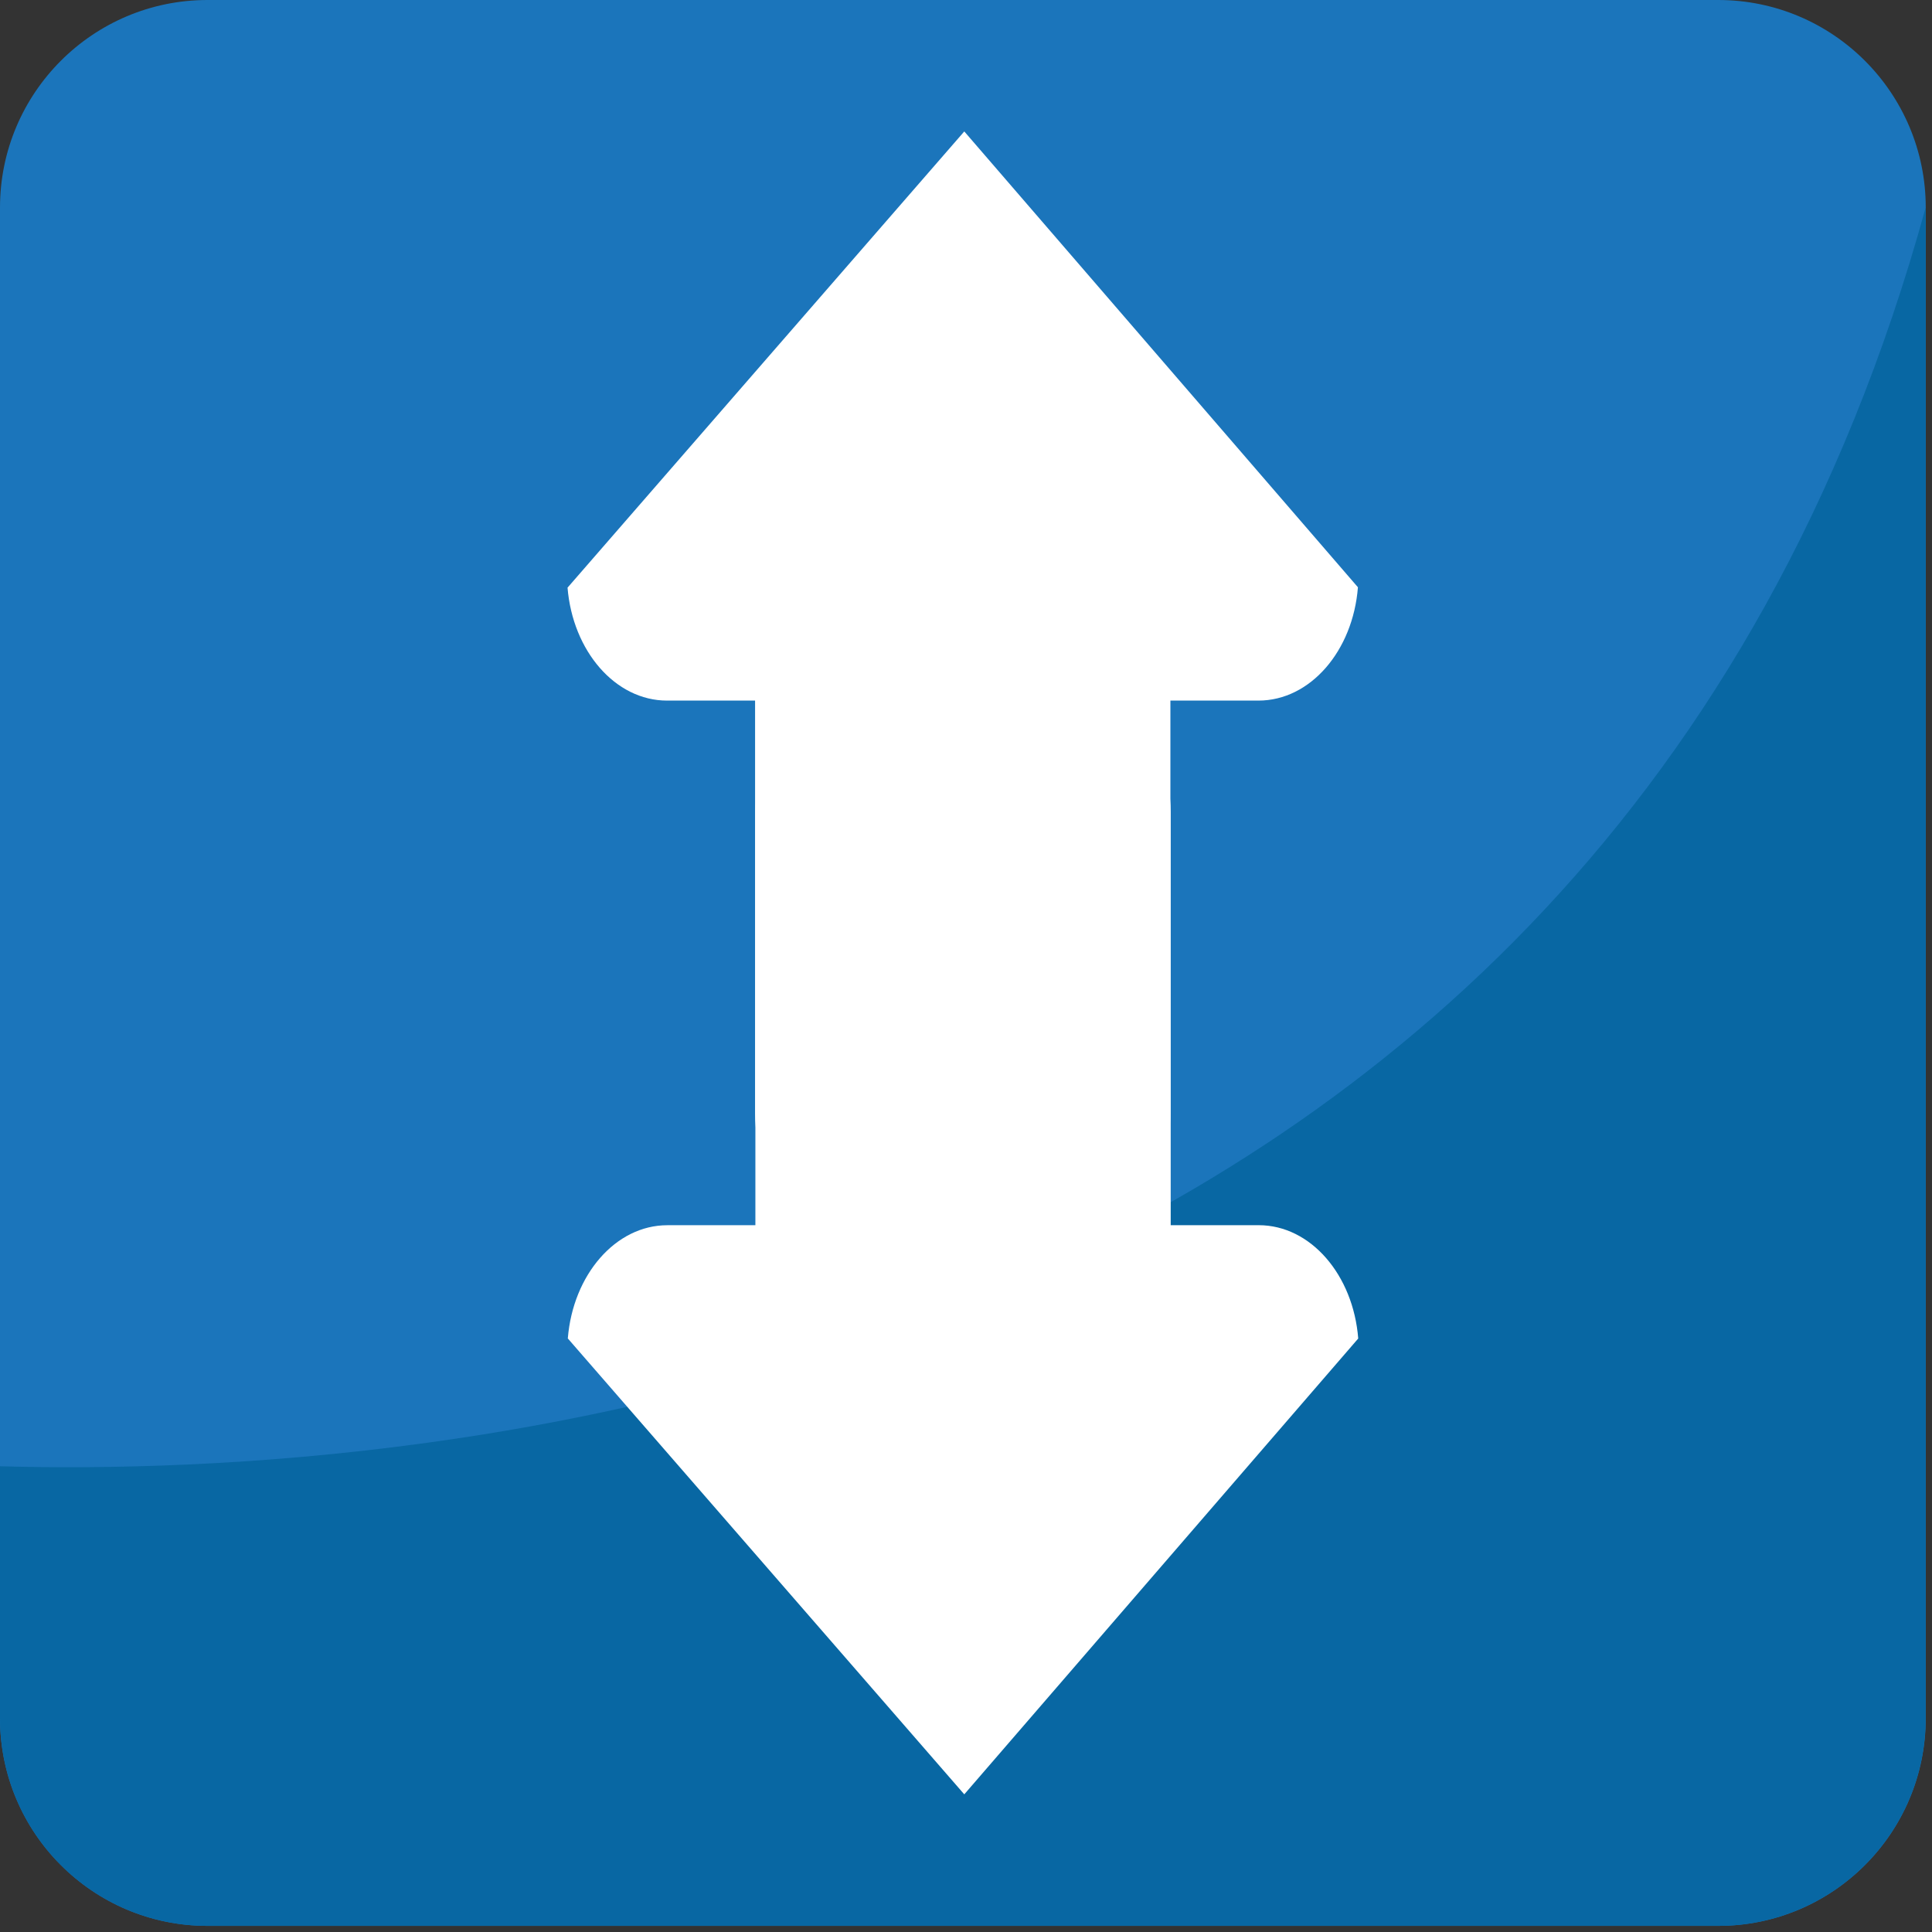
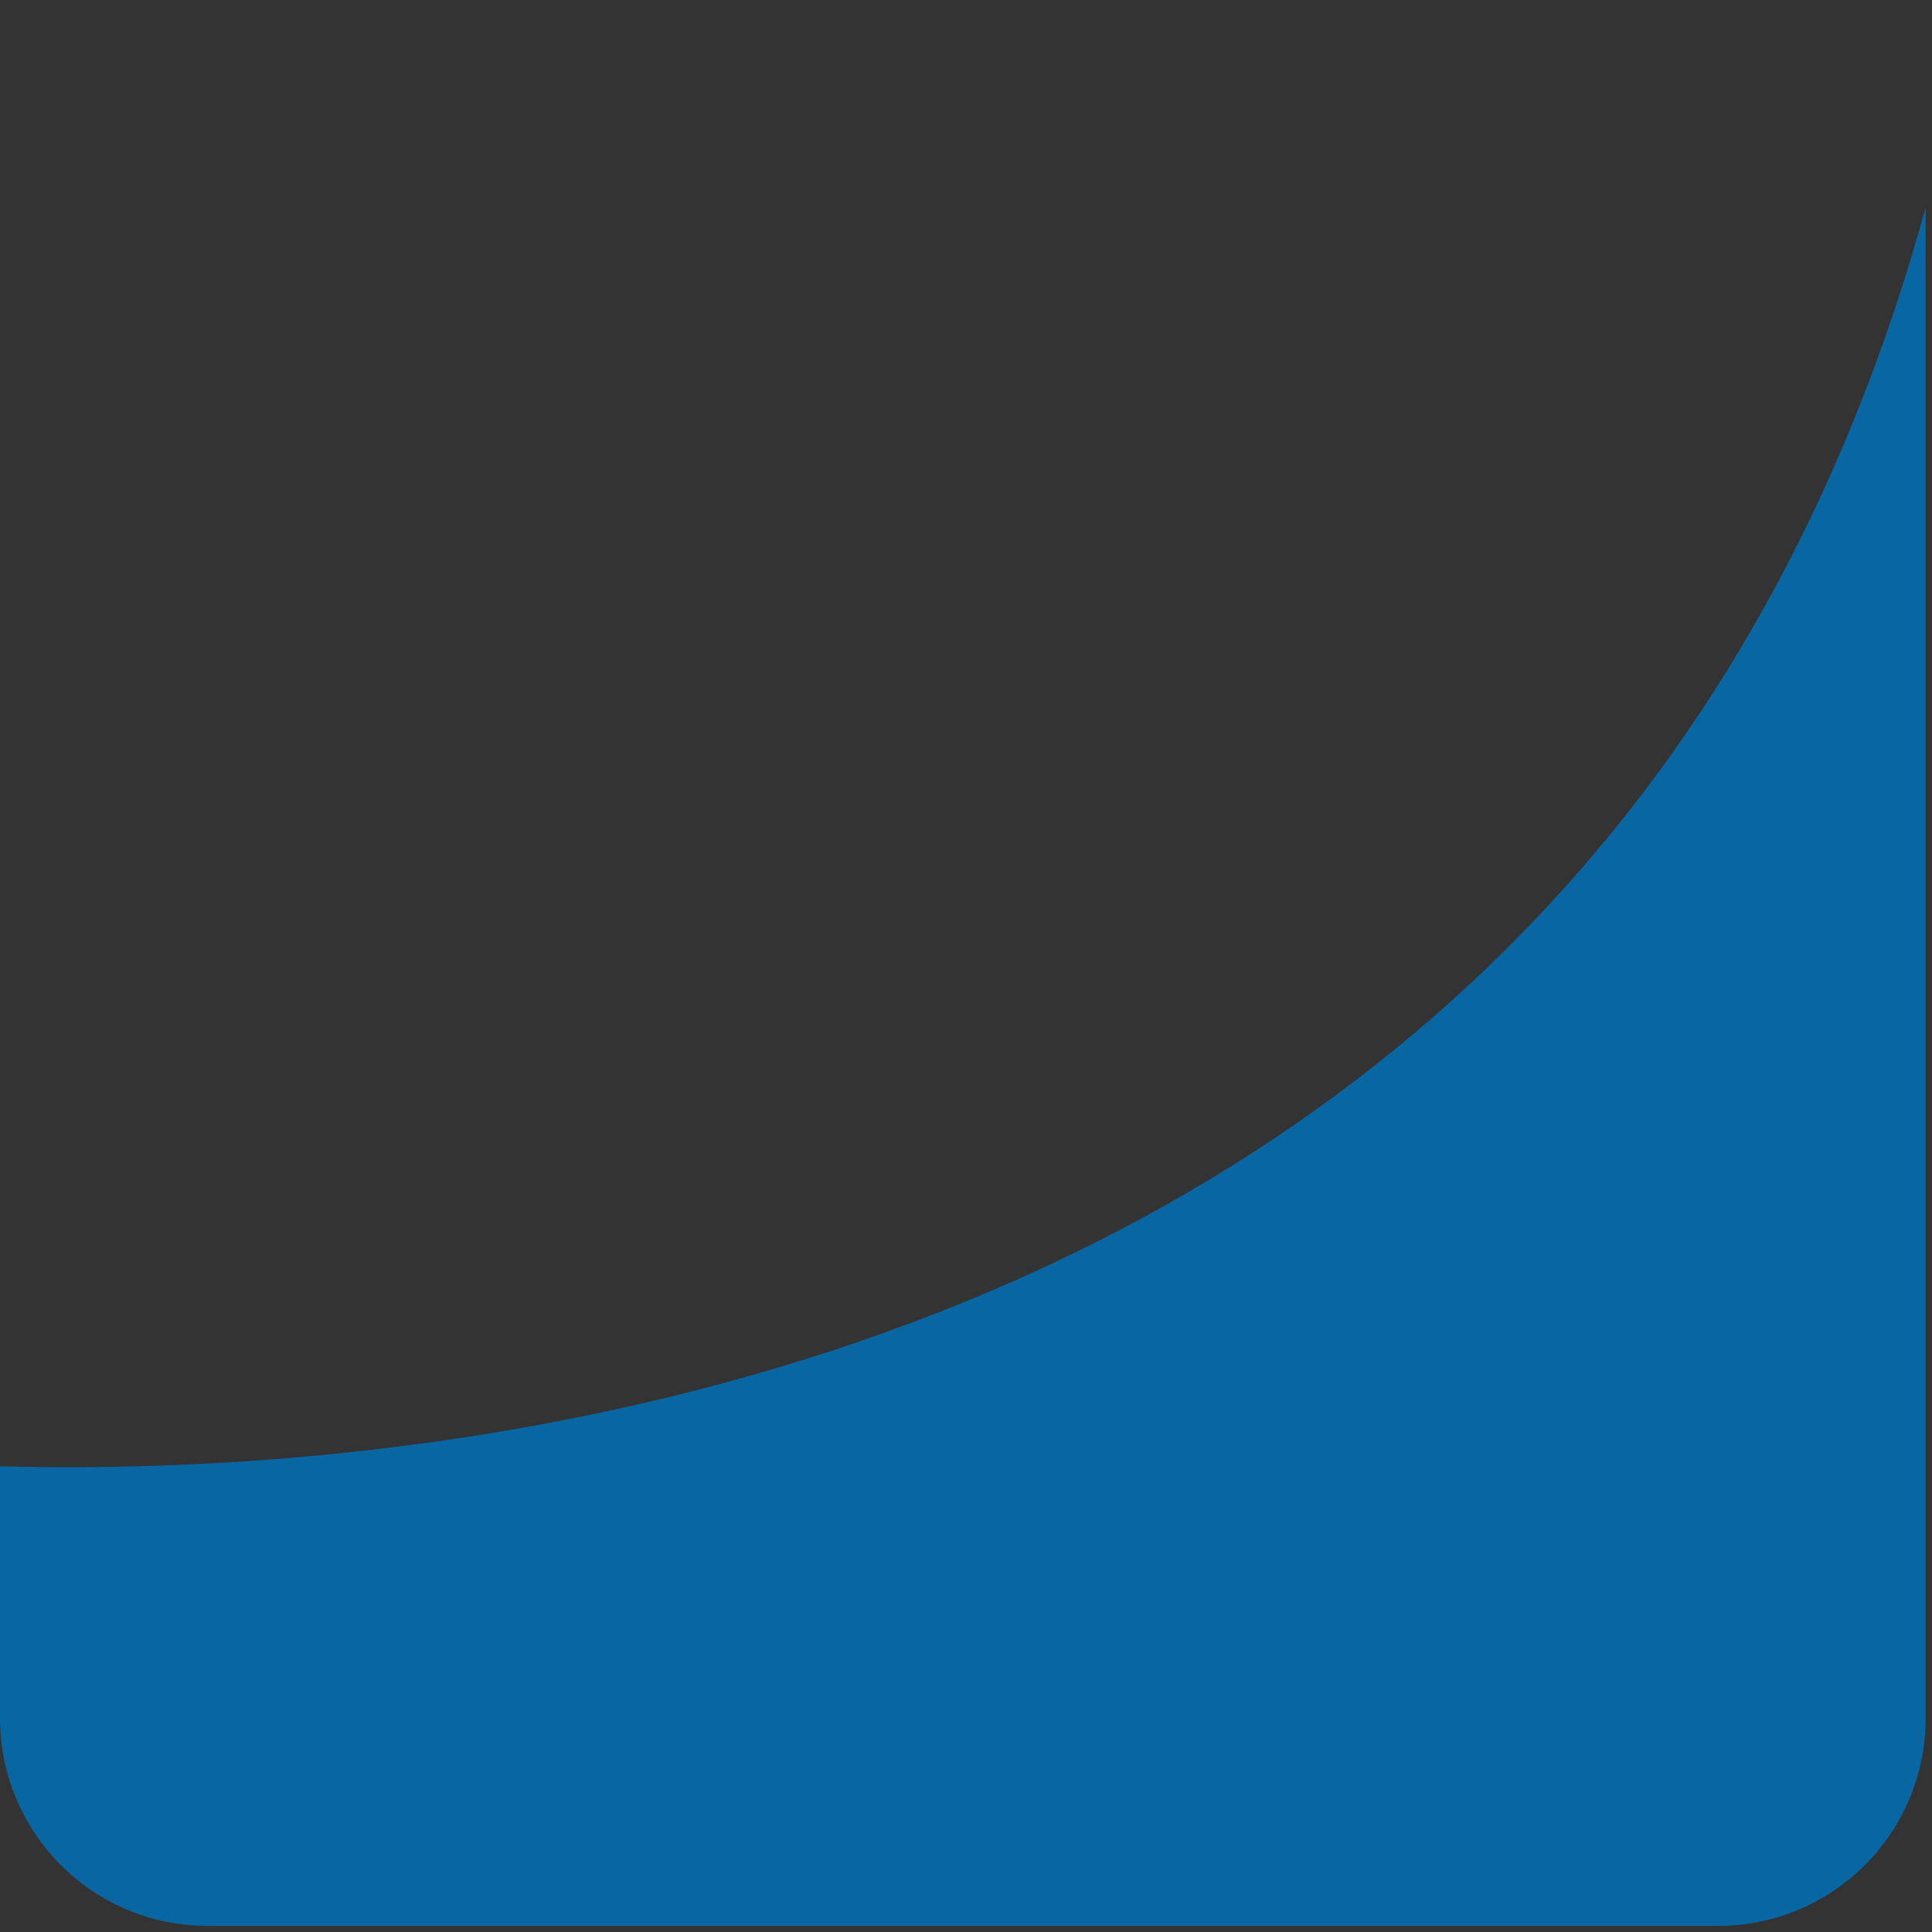
<svg xmlns="http://www.w3.org/2000/svg" viewBox="0 0 64 64" enable-background="new 0 0 64 64">
  <rect x="0" y="0" width="64" height="64" fill="#333333" stroke="none" />
-   <path fill="#1b75bb" d="M63.793,56.915c0,3.802-3.076,6.882-6.876,6.882H6.874C3.079,63.797,0,60.717,0,56.915V6.878    C0,3.081,3.079,0,6.874,0h50.043c3.8,0,6.876,3.081,6.876,6.878V56.915z" />
  <path fill="#0867a3" d="m0 48.575v8.34c0 3.802 3.079 6.882 6.874 6.882h50.04c3.8 0 6.876-3.08 6.876-6.882v-50.04c-10.894 39.569-50.05 42.08-63.793 41.697" />
  <g fill="#fff">
-     <path d="m18.803 44.33l13.14 15.11 13.05-15.1c-.165-2.108-1.577-3.754-3.297-3.754h-2.915v-13.692c0-2.304-1.869-4.173-4.174-4.173h-5.412c-2.305 0-4.172 1.869-4.172 4.173v13.693h-2.917c-1.714 0-3.125 1.642-3.296 3.746l0 0" />
-     <path d="m18.803 19.464l13.14-15.11 13.04 15.1c-.165 2.108-1.577 3.754-3.297 3.754h-2.915v13.693c0 2.304-1.869 4.173-4.174 4.173h-5.412c-2.305 0-4.172-1.869-4.172-4.173v-13.693h-2.917c-1.714 0-3.125-1.642-3.296-3.746l0 0" />
-   </g>
+     </g>
</svg>